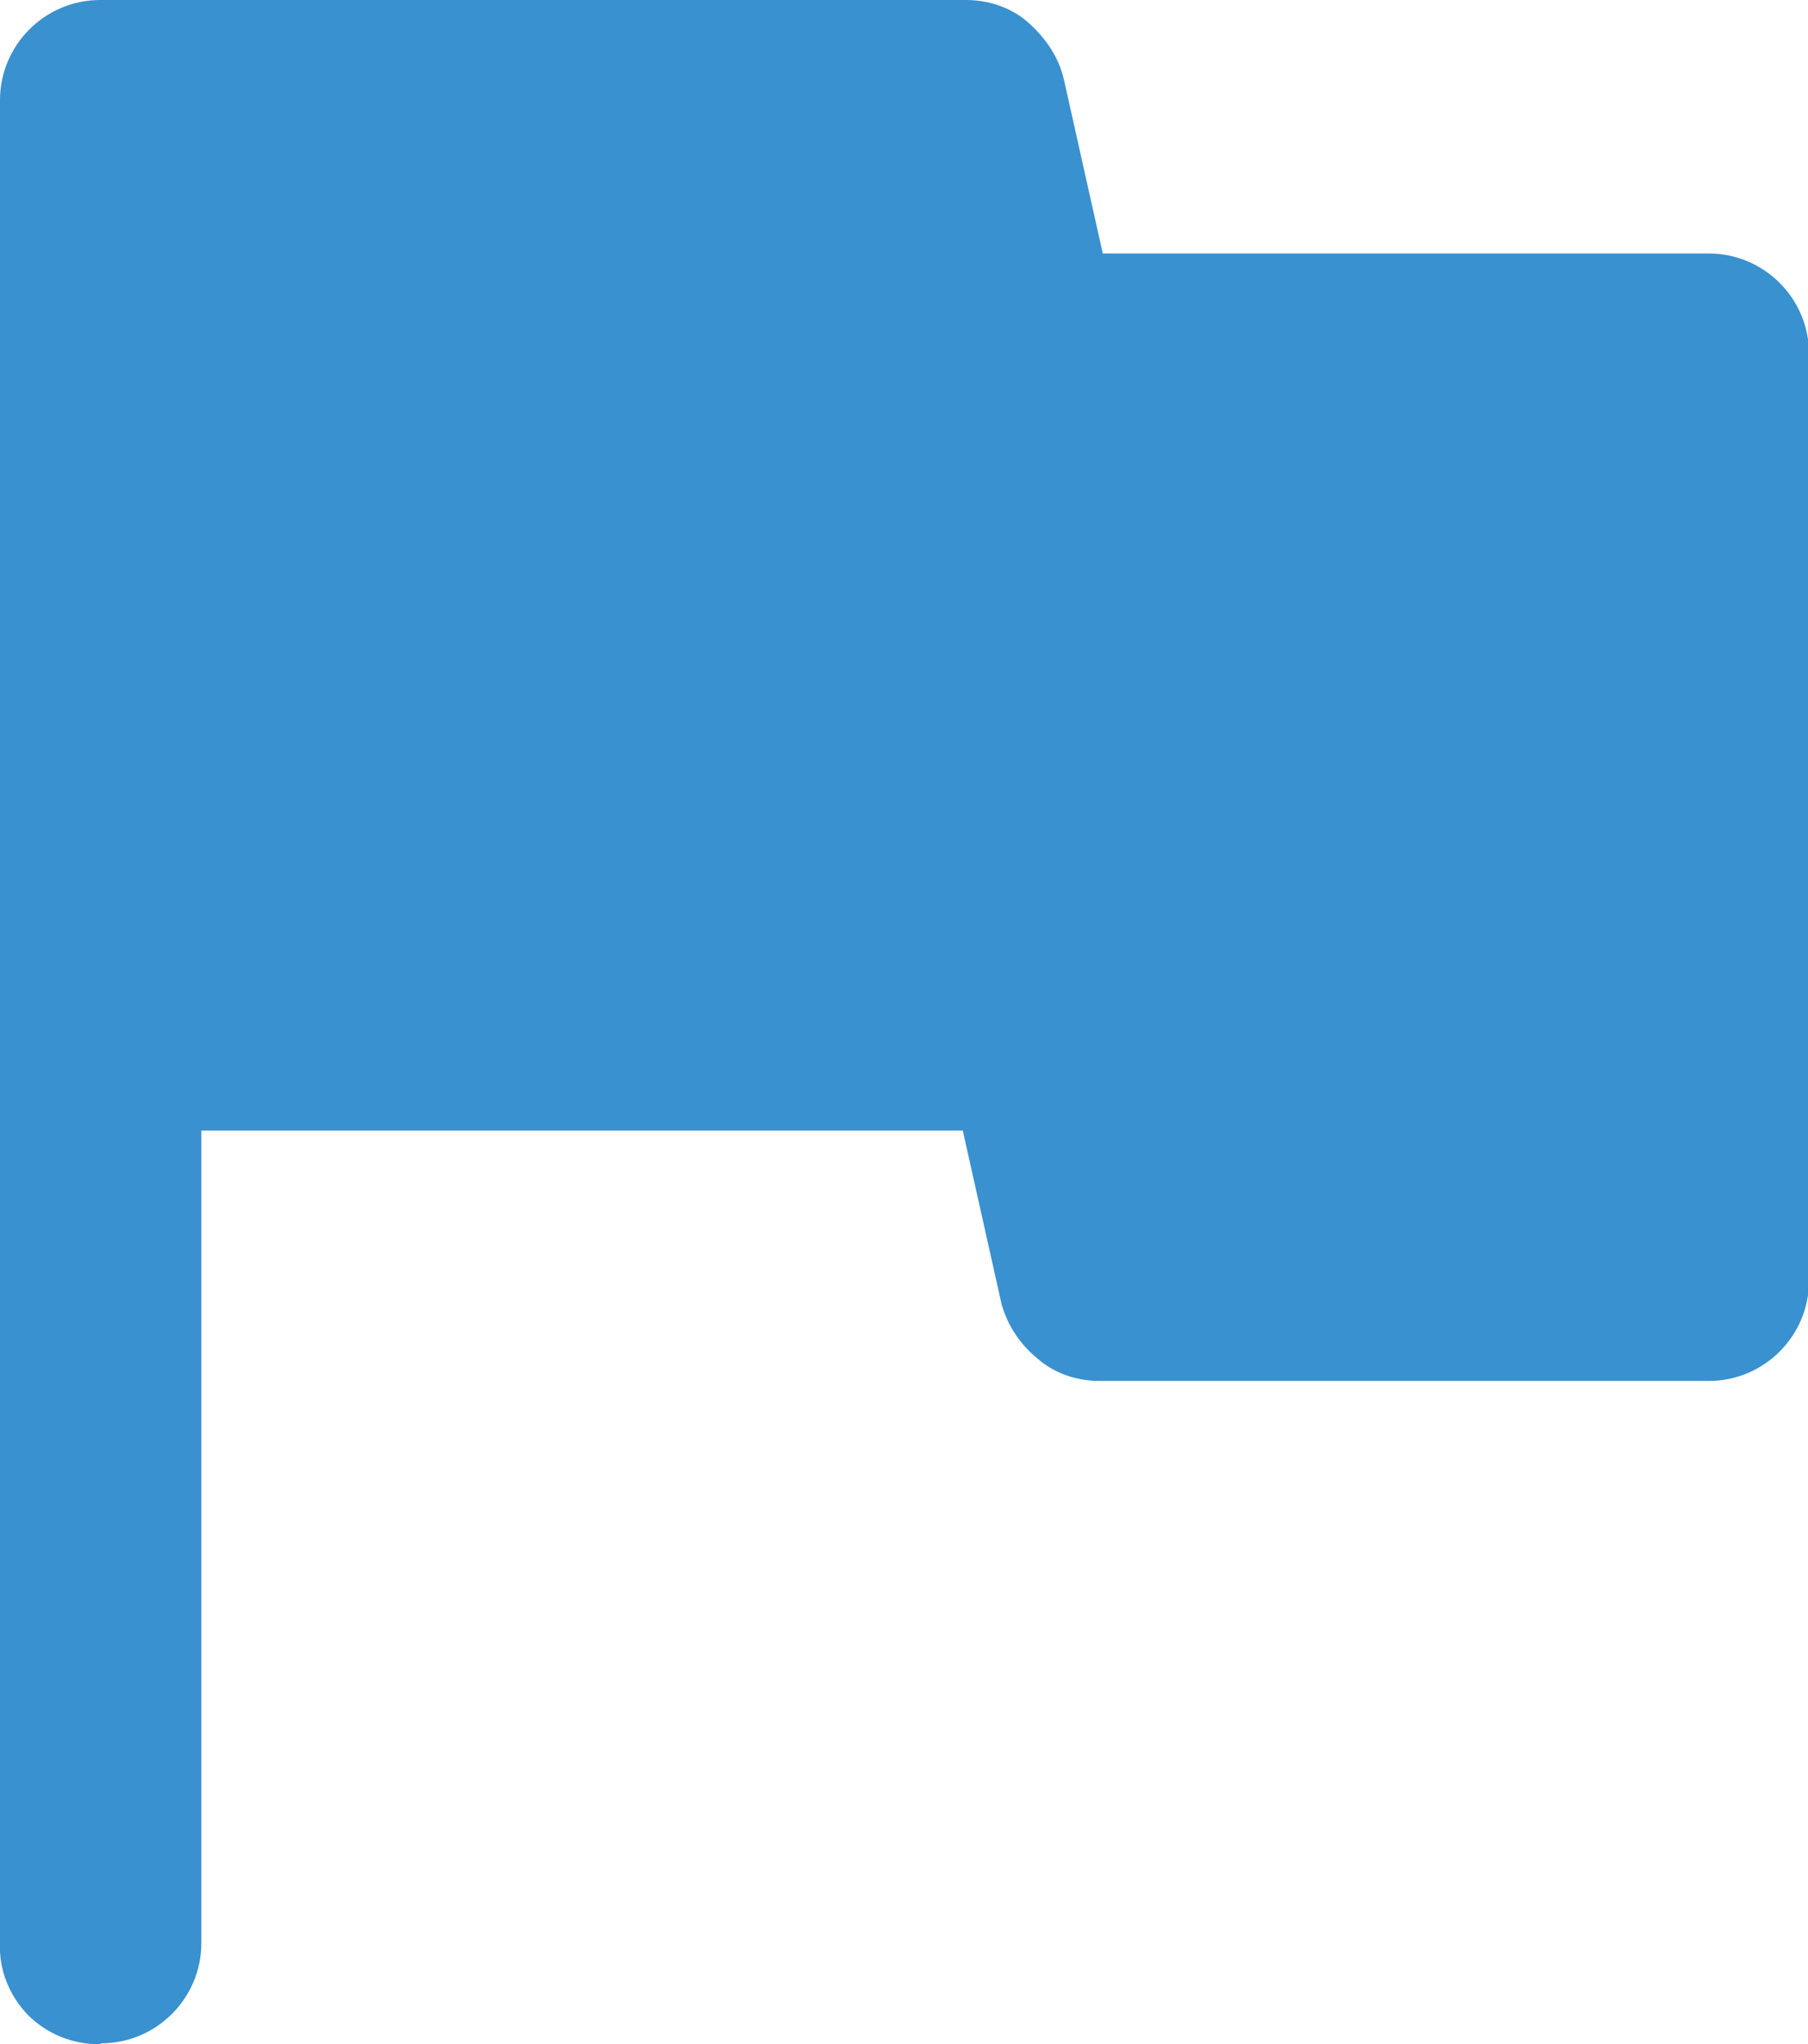
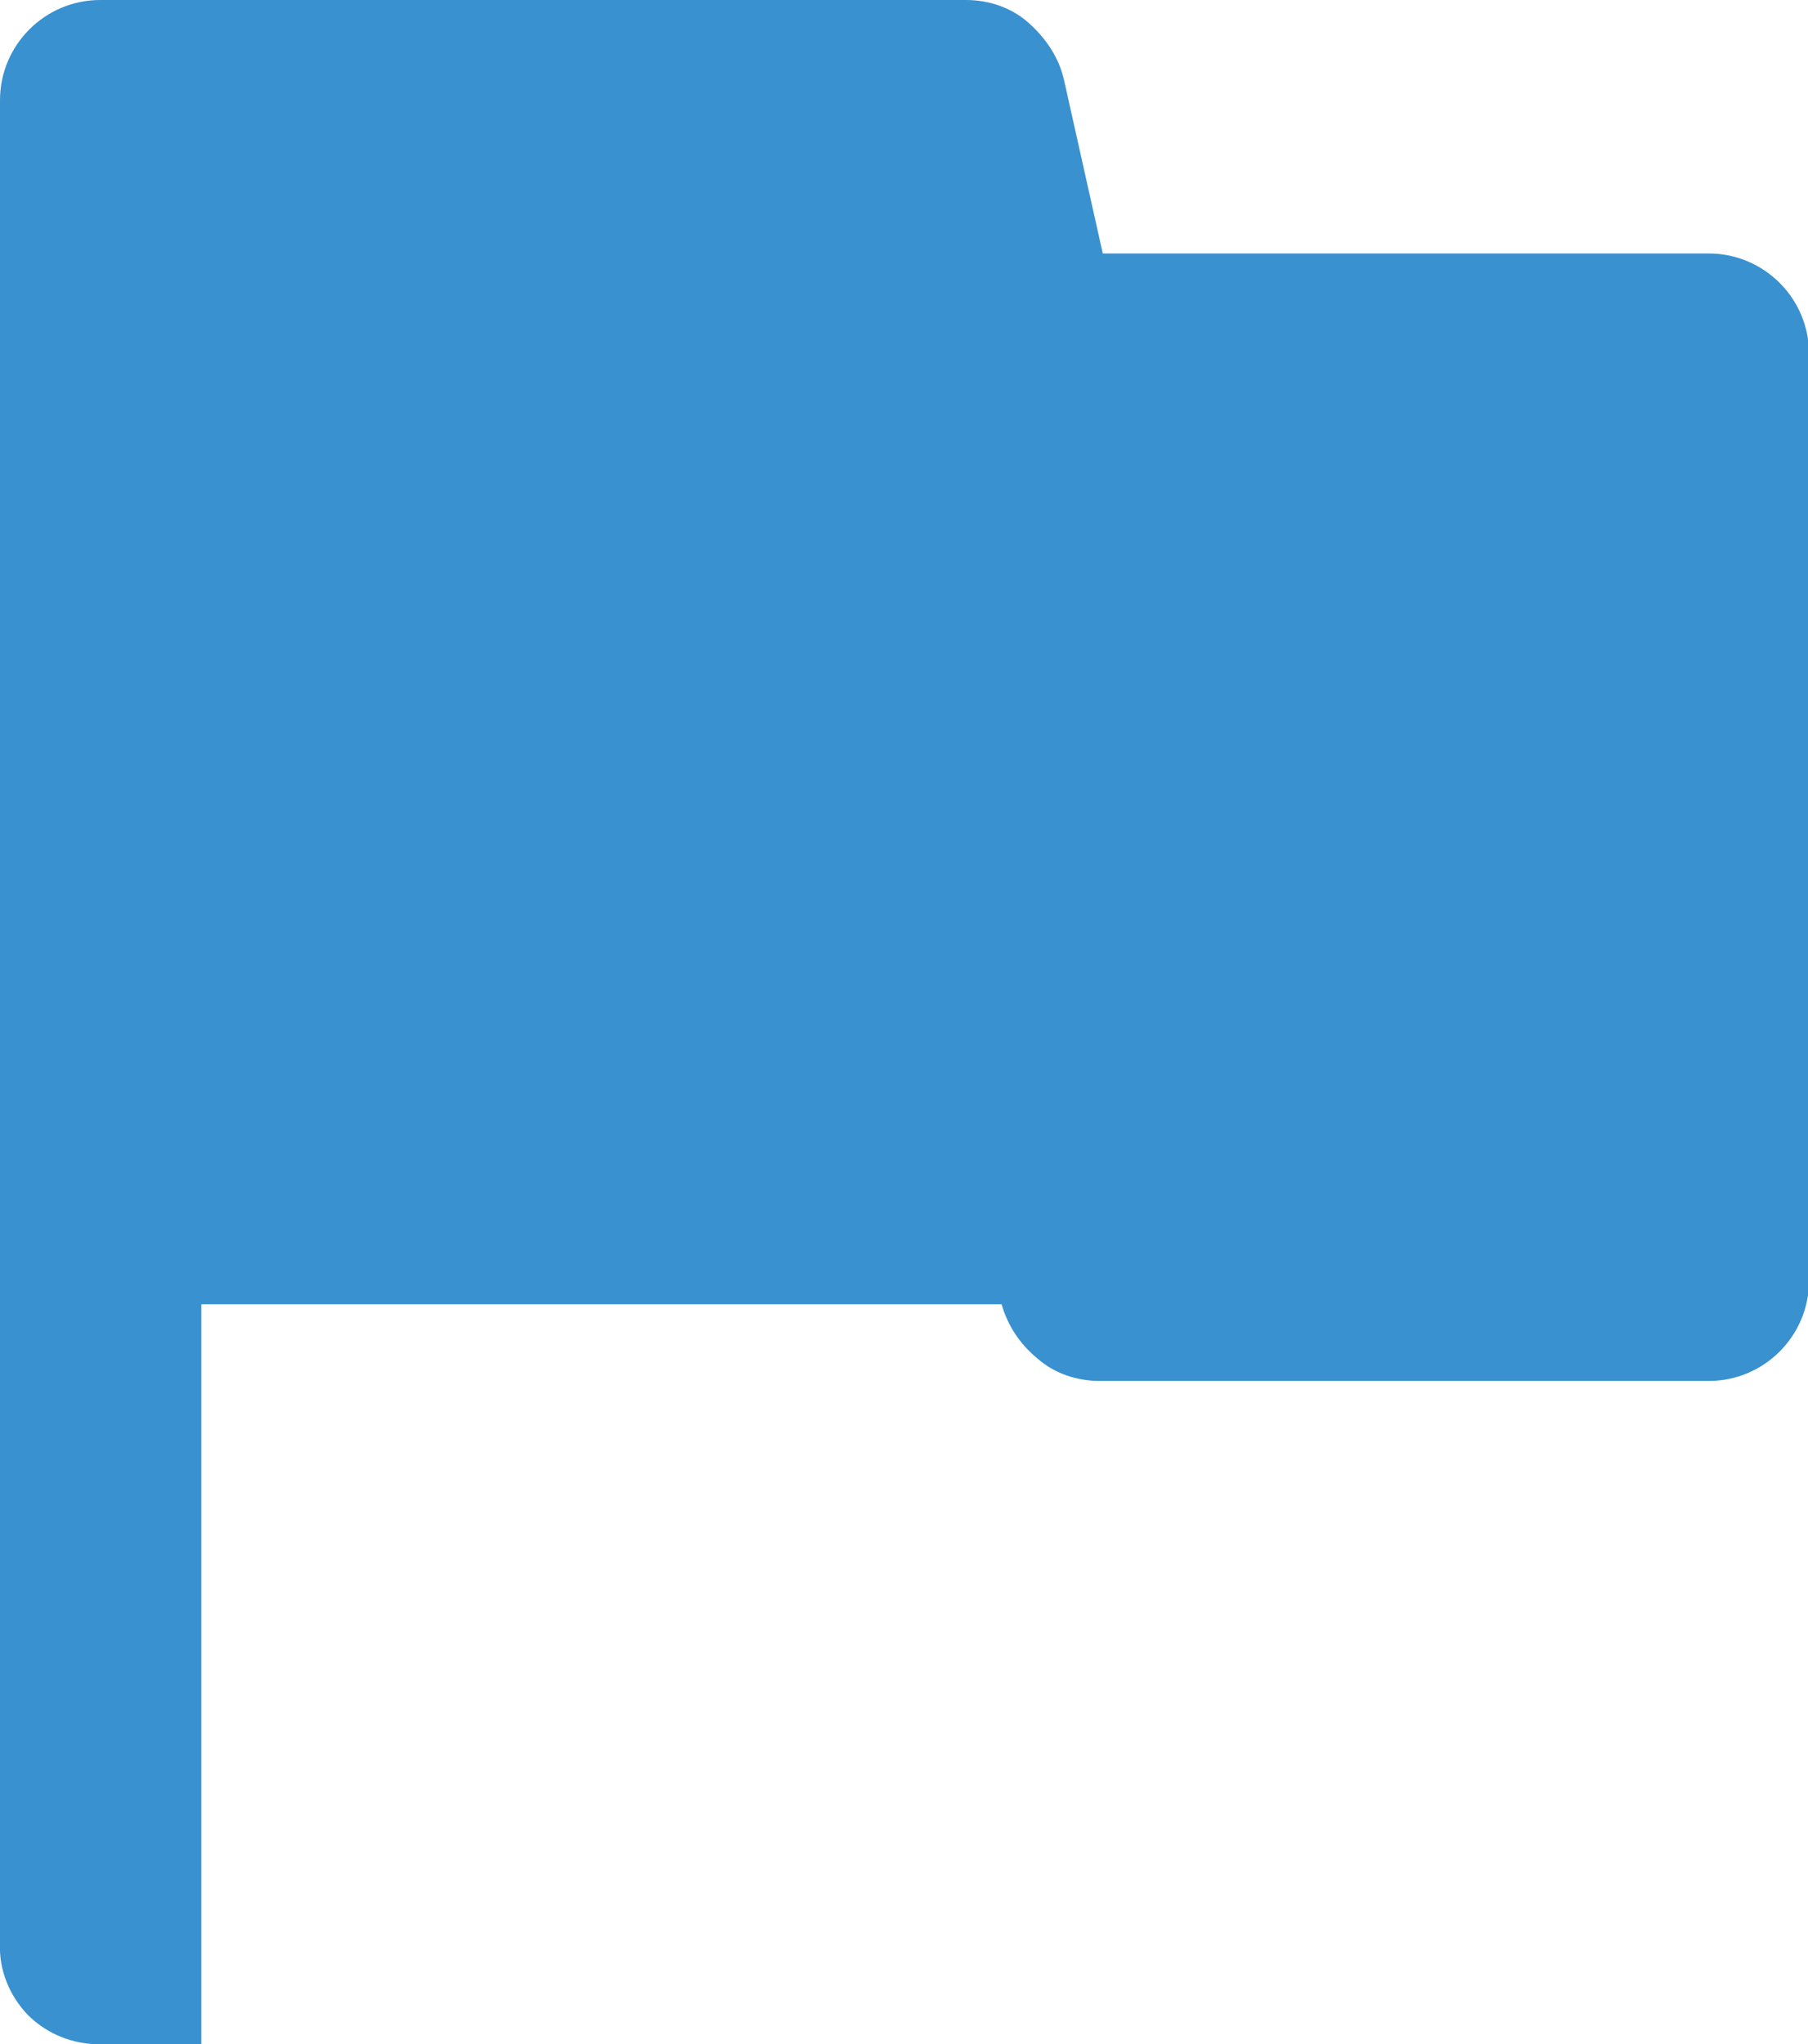
<svg xmlns="http://www.w3.org/2000/svg" id="Laag_2" viewBox="0 0 17.69 20">
  <g id="Laag_1-2">
-     <path id="flag_FILL1_wght500_GRAD0_opsz48" d="m.98,20c-.27,0-.52-.1-.71-.29-.18-.19-.28-.44-.27-.69V.98C0,.44.44,0,.98,0h8.47c.22,0,.44.07.61.22.17.15.3.34.35.56l.38,1.7h5.93c.54,0,.98.44.98.98v9.07c0,.54-.44.98-.98.98h-5.96c-.22,0-.44-.07-.61-.22-.17-.14-.29-.32-.35-.53l-.38-1.7H1.97v7.95c0,.54-.44.98-.98.98h0Z" style="fill:#3991cf;" />
+     <path id="flag_FILL1_wght500_GRAD0_opsz48" d="m.98,20c-.27,0-.52-.1-.71-.29-.18-.19-.28-.44-.27-.69V.98C0,.44.44,0,.98,0h8.47c.22,0,.44.07.61.22.17.15.3.34.35.56l.38,1.7h5.93c.54,0,.98.44.98.98v9.07c0,.54-.44.98-.98.98h-5.96c-.22,0-.44-.07-.61-.22-.17-.14-.29-.32-.35-.53H1.97v7.95c0,.54-.44.98-.98.98h0Z" style="fill:#3991cf;" />
  </g>
</svg>